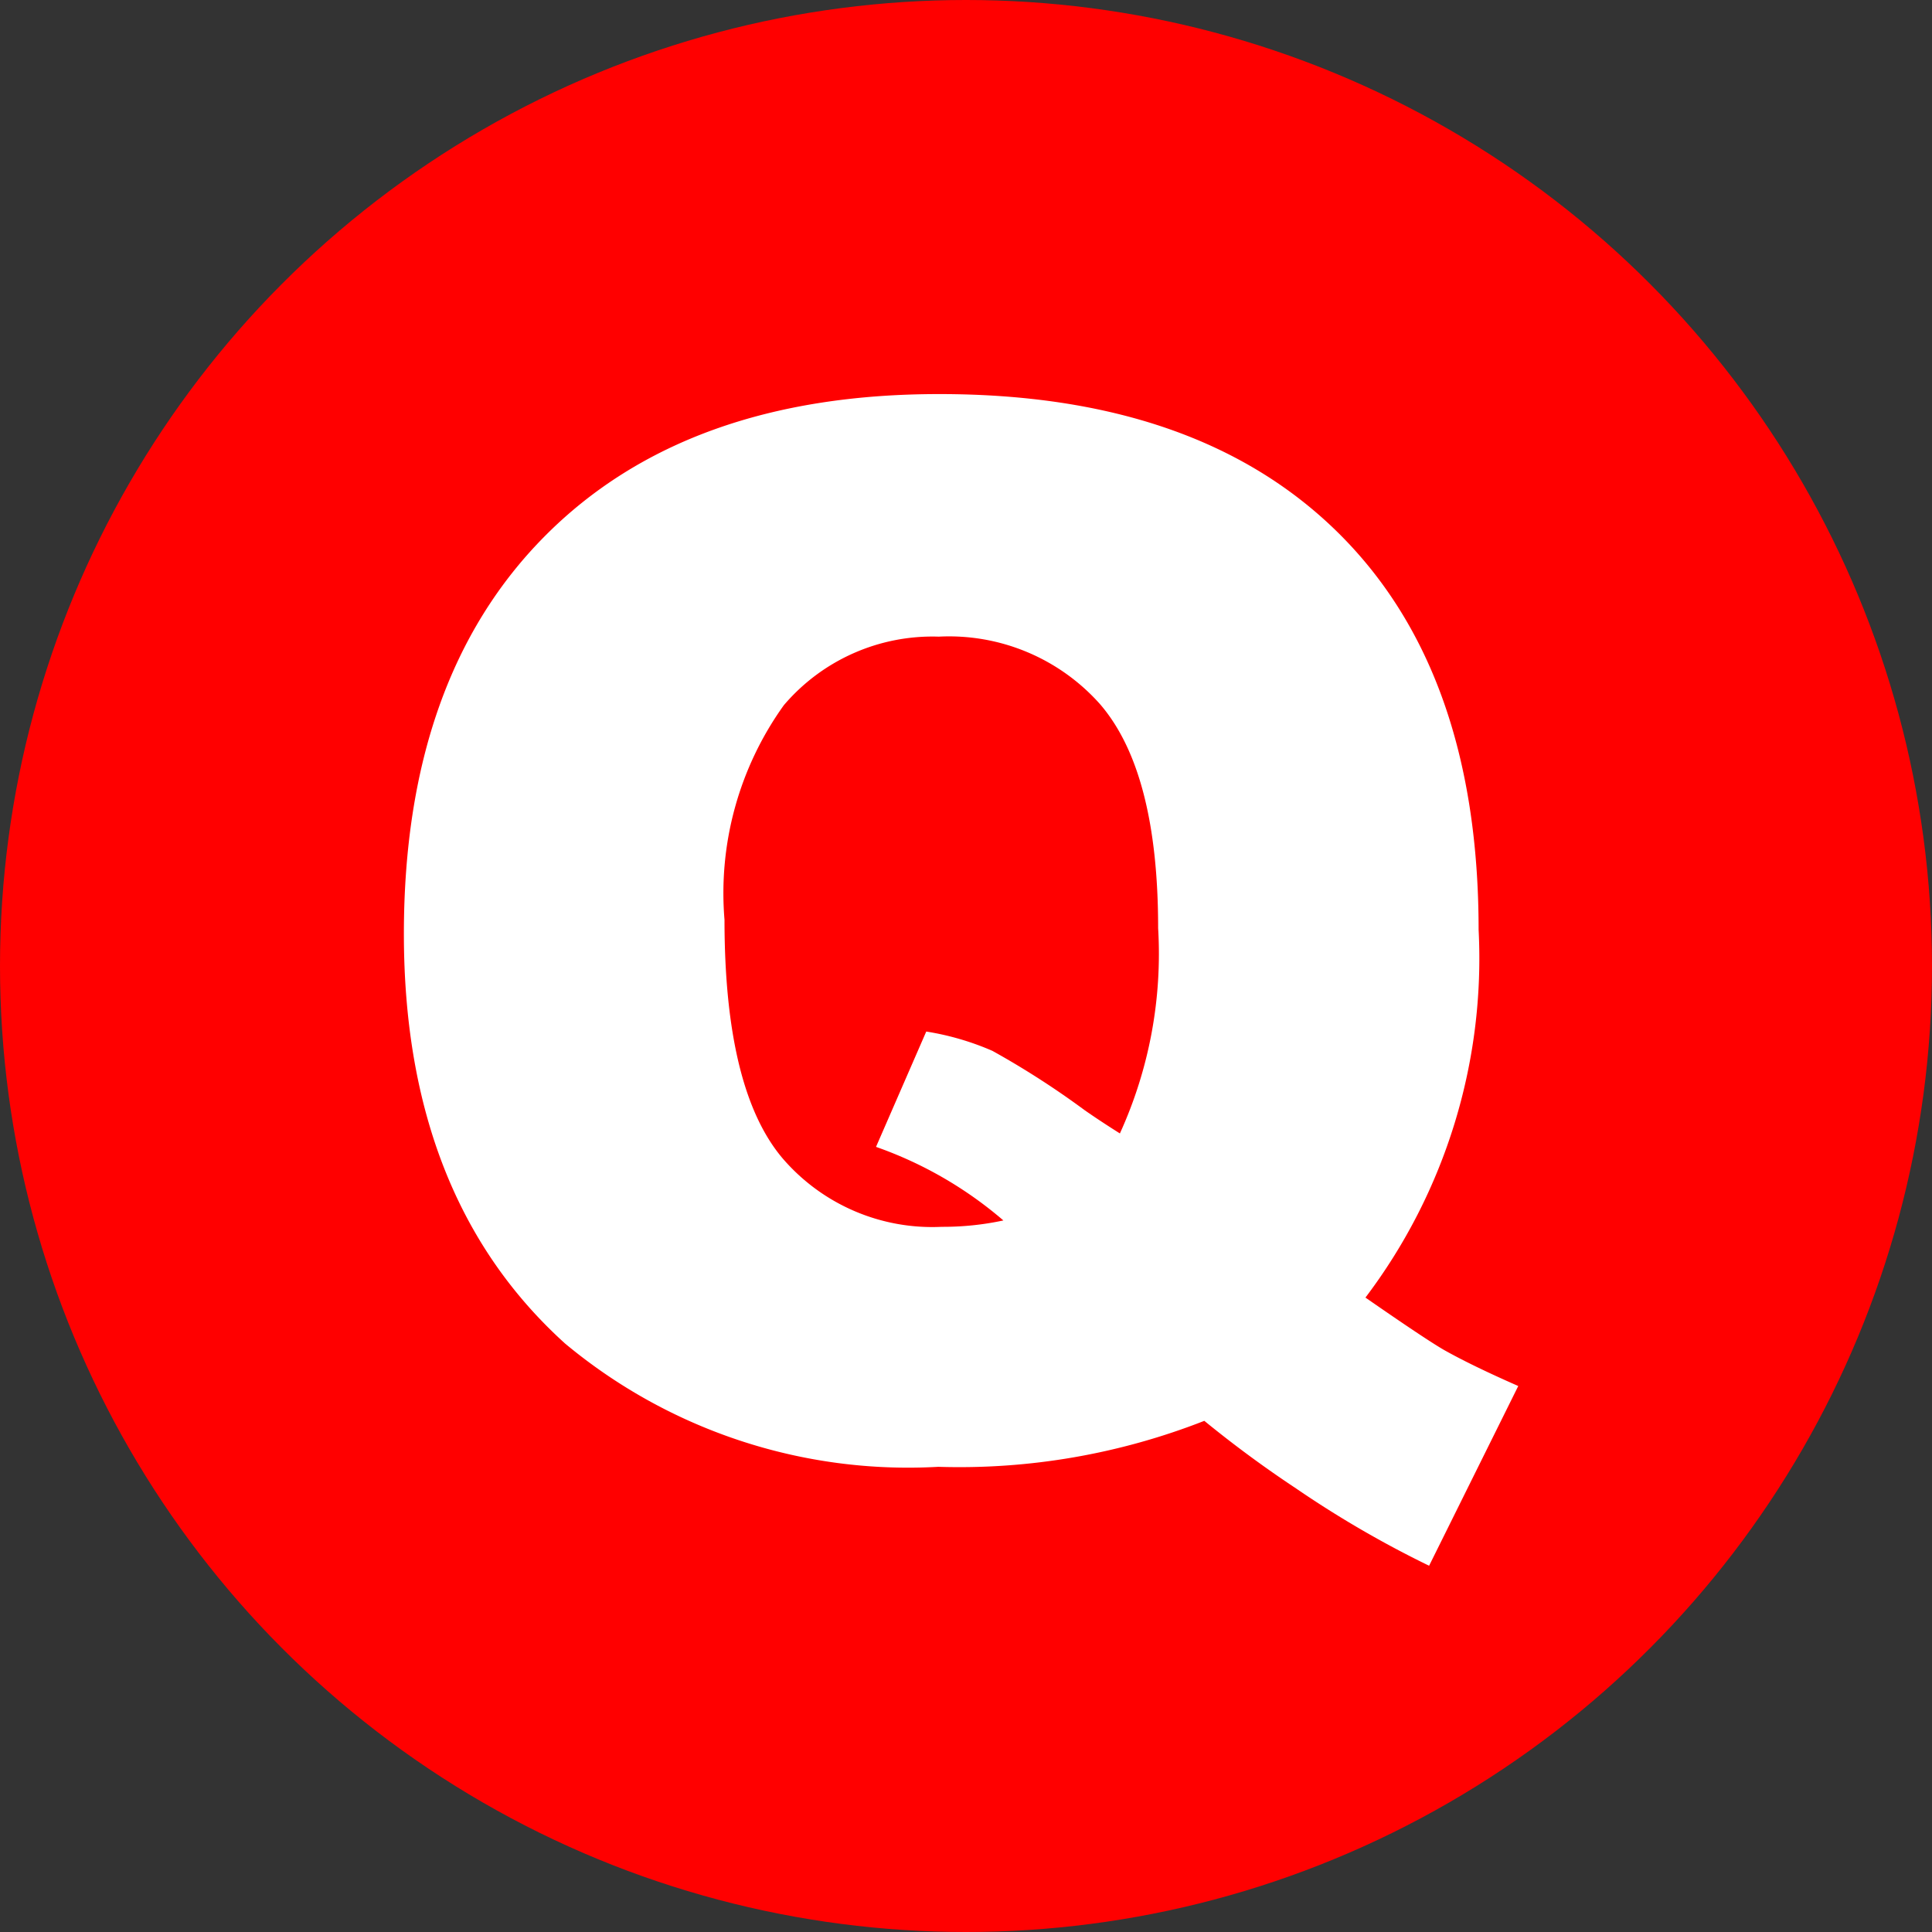
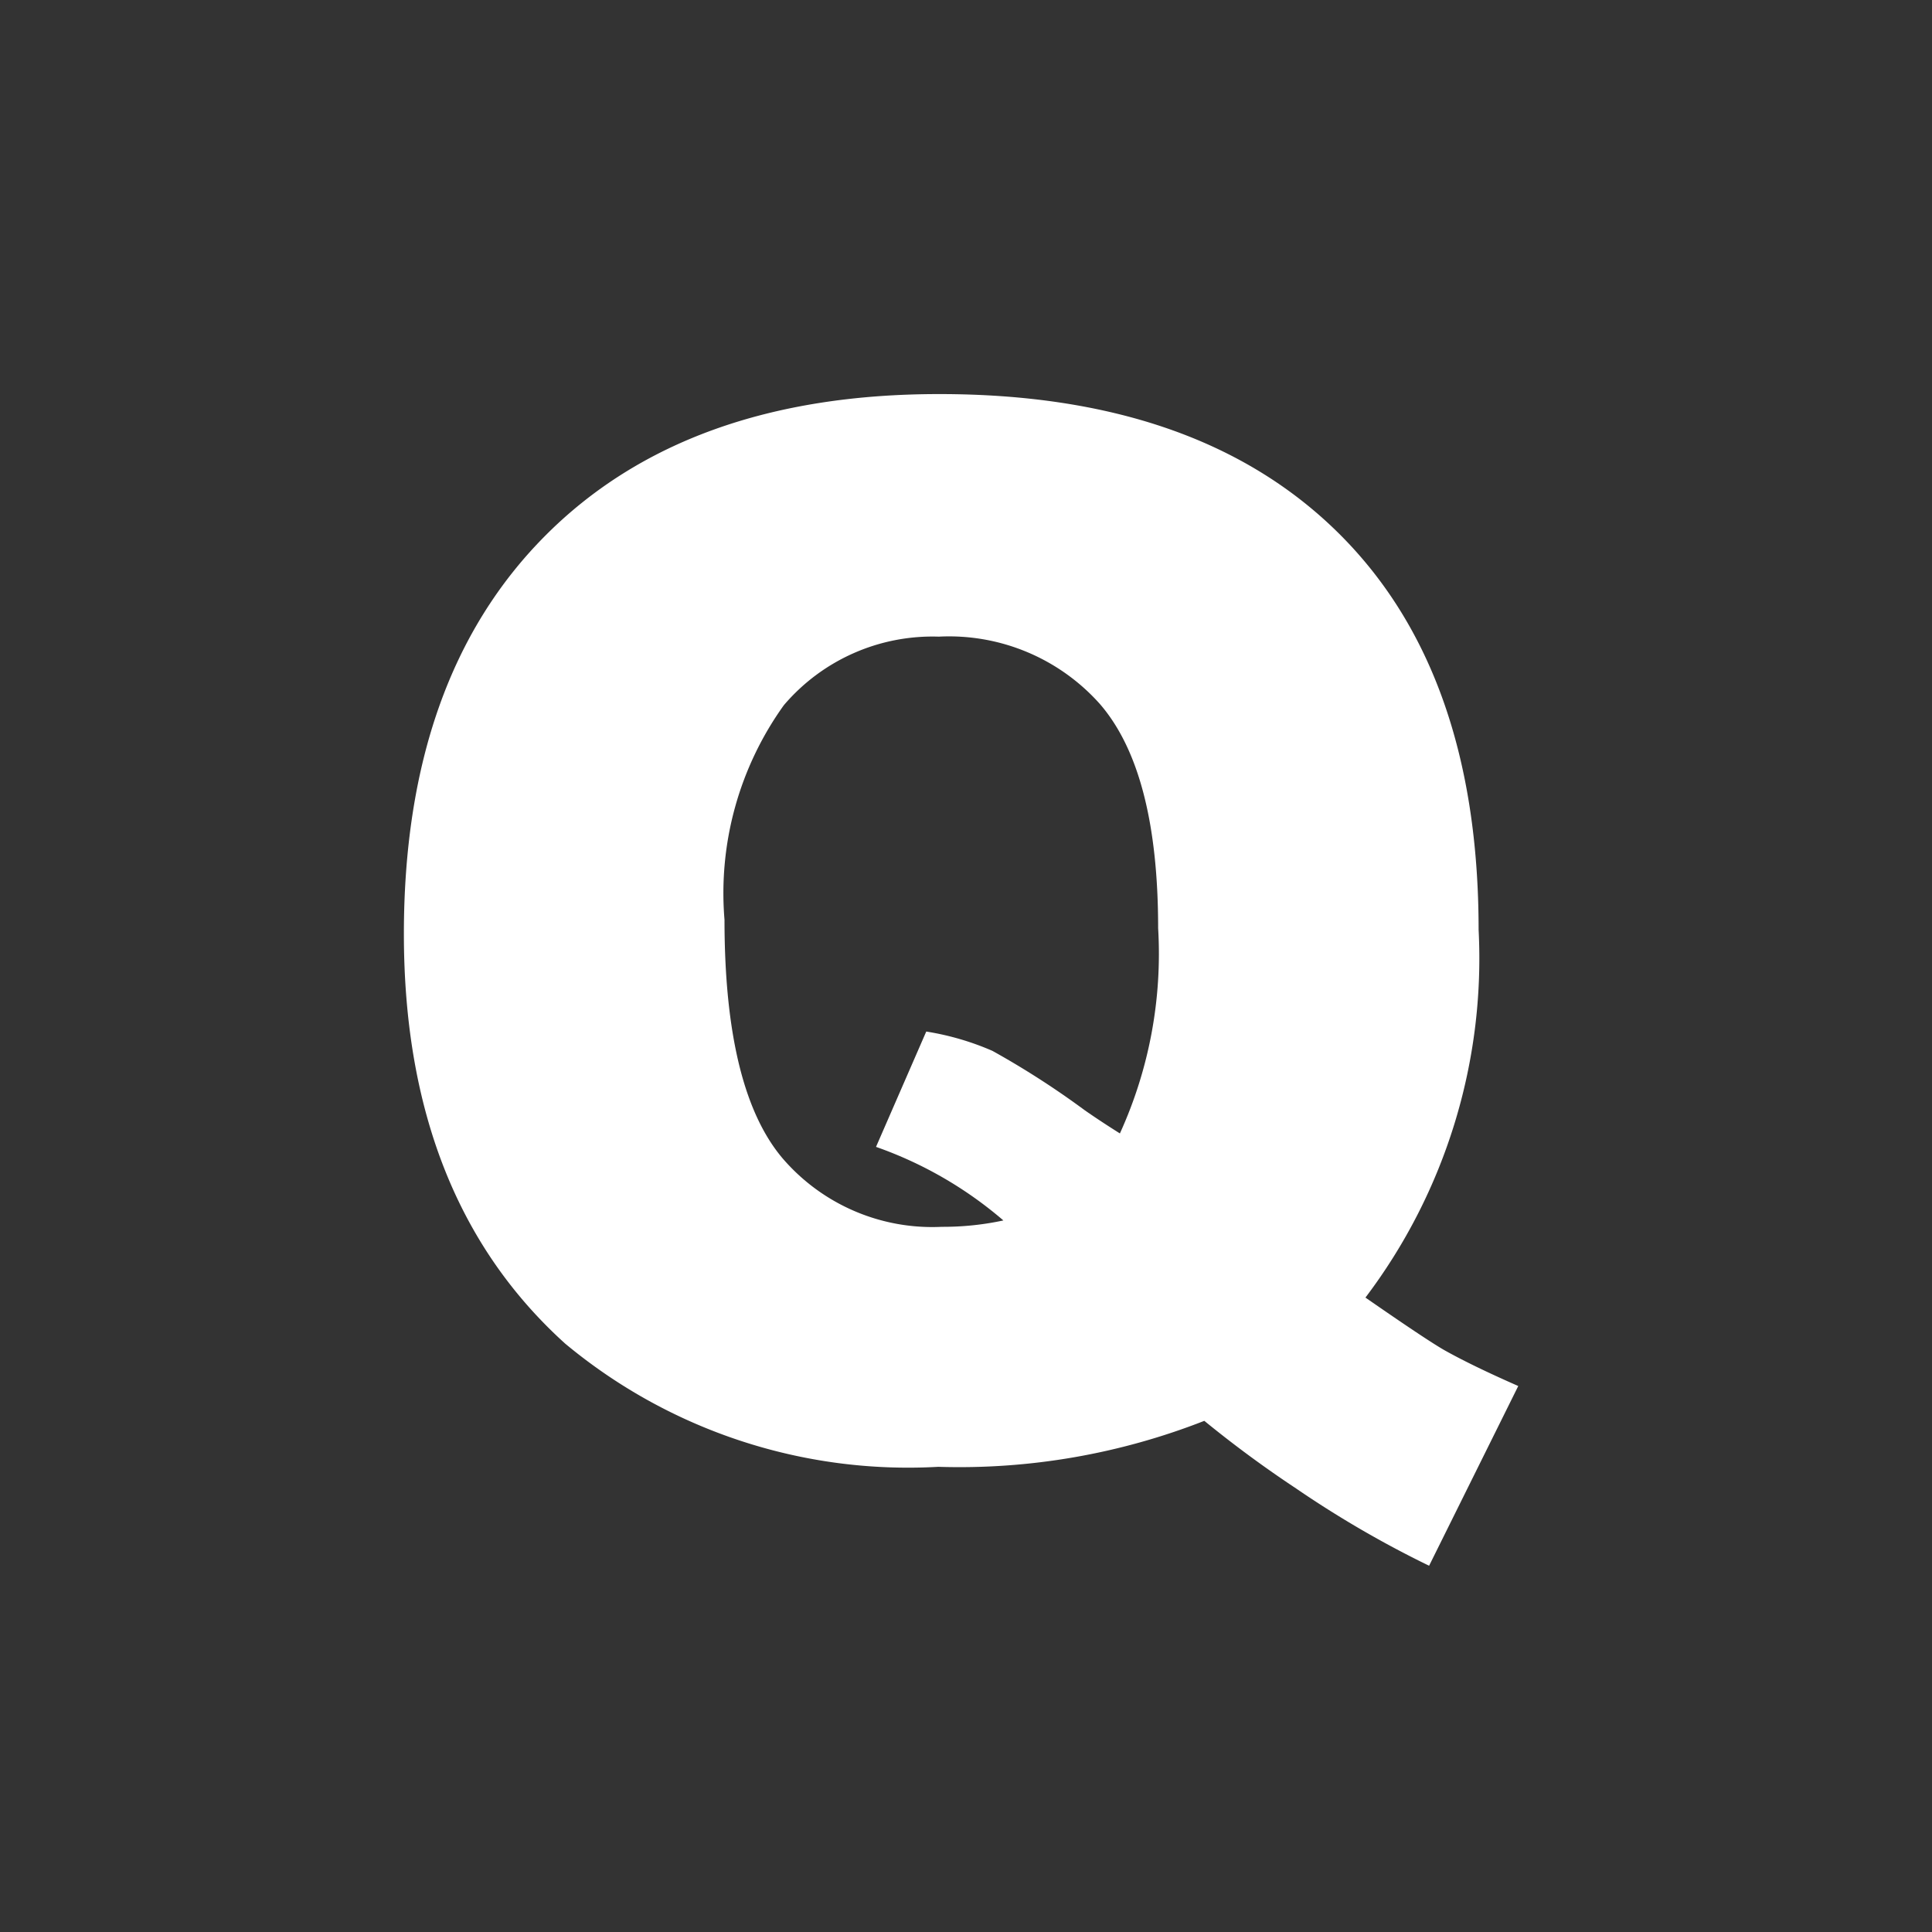
<svg xmlns="http://www.w3.org/2000/svg" width="40" height="40" viewBox="0 0 40 40">
  <rect x="0" y="0" width="40" height="40" fill="#333333" stroke="none" />
  <g transform="translate(-323 -437)">
-     <circle cx="20" cy="20" r="20" transform="translate(323 437)" fill="red" />
    <path d="M21.27-3.135q1.245.864,1.626,1.084.571.322,1.538.747L22.588,2.417a21.519,21.519,0,0,1-2.754-1.6,23.591,23.591,0,0,1-1.9-1.4,13.9,13.9,0,0,1-5.508.952A11.1,11.1,0,0,1,4.7-2.183Q1.362-5.2,1.362-10.664q0-5.3,2.922-8.24t8.167-2.937q5.347,0,8.254,2.871t2.908,8.218A11.638,11.638,0,0,1,21.27-3.135Zm-5.083-3.4a8.969,8.969,0,0,0,.791-4.248q0-3.252-1.208-4.644a4.182,4.182,0,0,0-3.333-1.392A4.042,4.042,0,0,0,9.229-15.4,6.674,6.674,0,0,0,8-10.957Q8-7.441,9.2-6.021A4.086,4.086,0,0,0,12.5-4.6a5.933,5.933,0,0,0,1.274-.132,8.215,8.215,0,0,0-2.637-1.523l1.04-2.388a5.642,5.642,0,0,1,1.37.4,17.574,17.574,0,0,1,1.912,1.23Q15.791-6.782,16.187-6.533Z" transform="translate(330 467)" fill="#fff" />
  </g>
</svg>